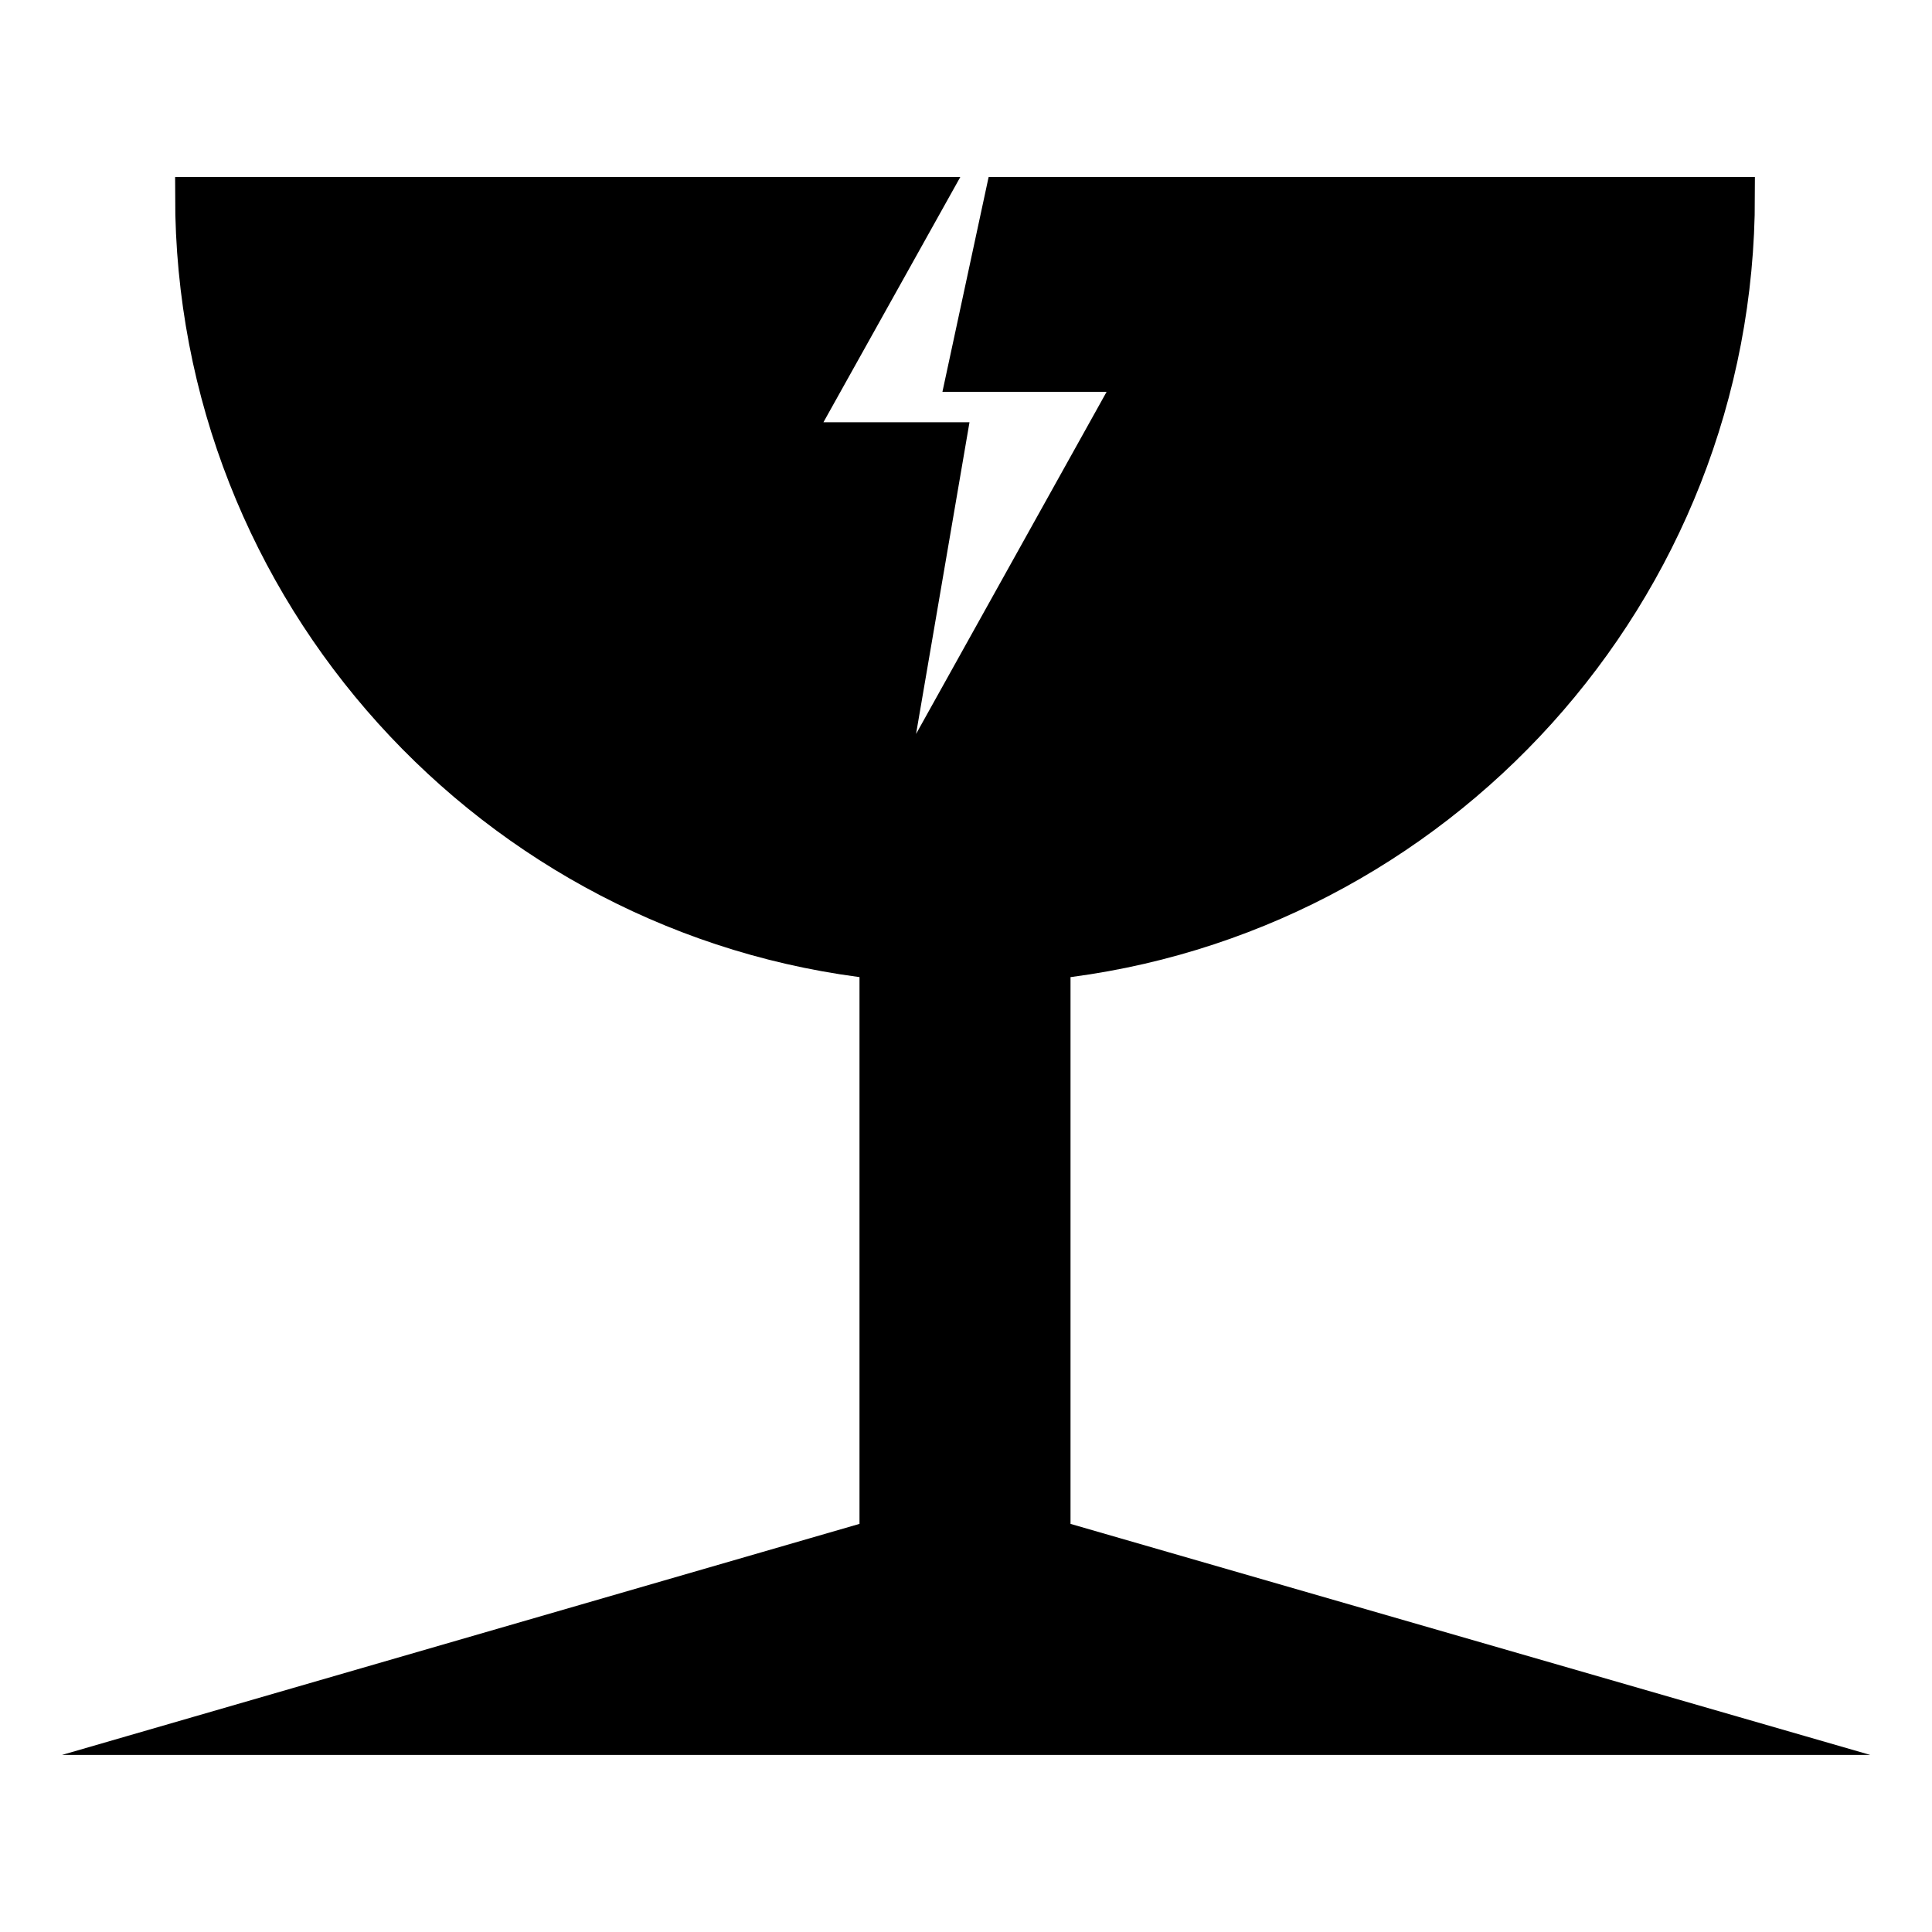
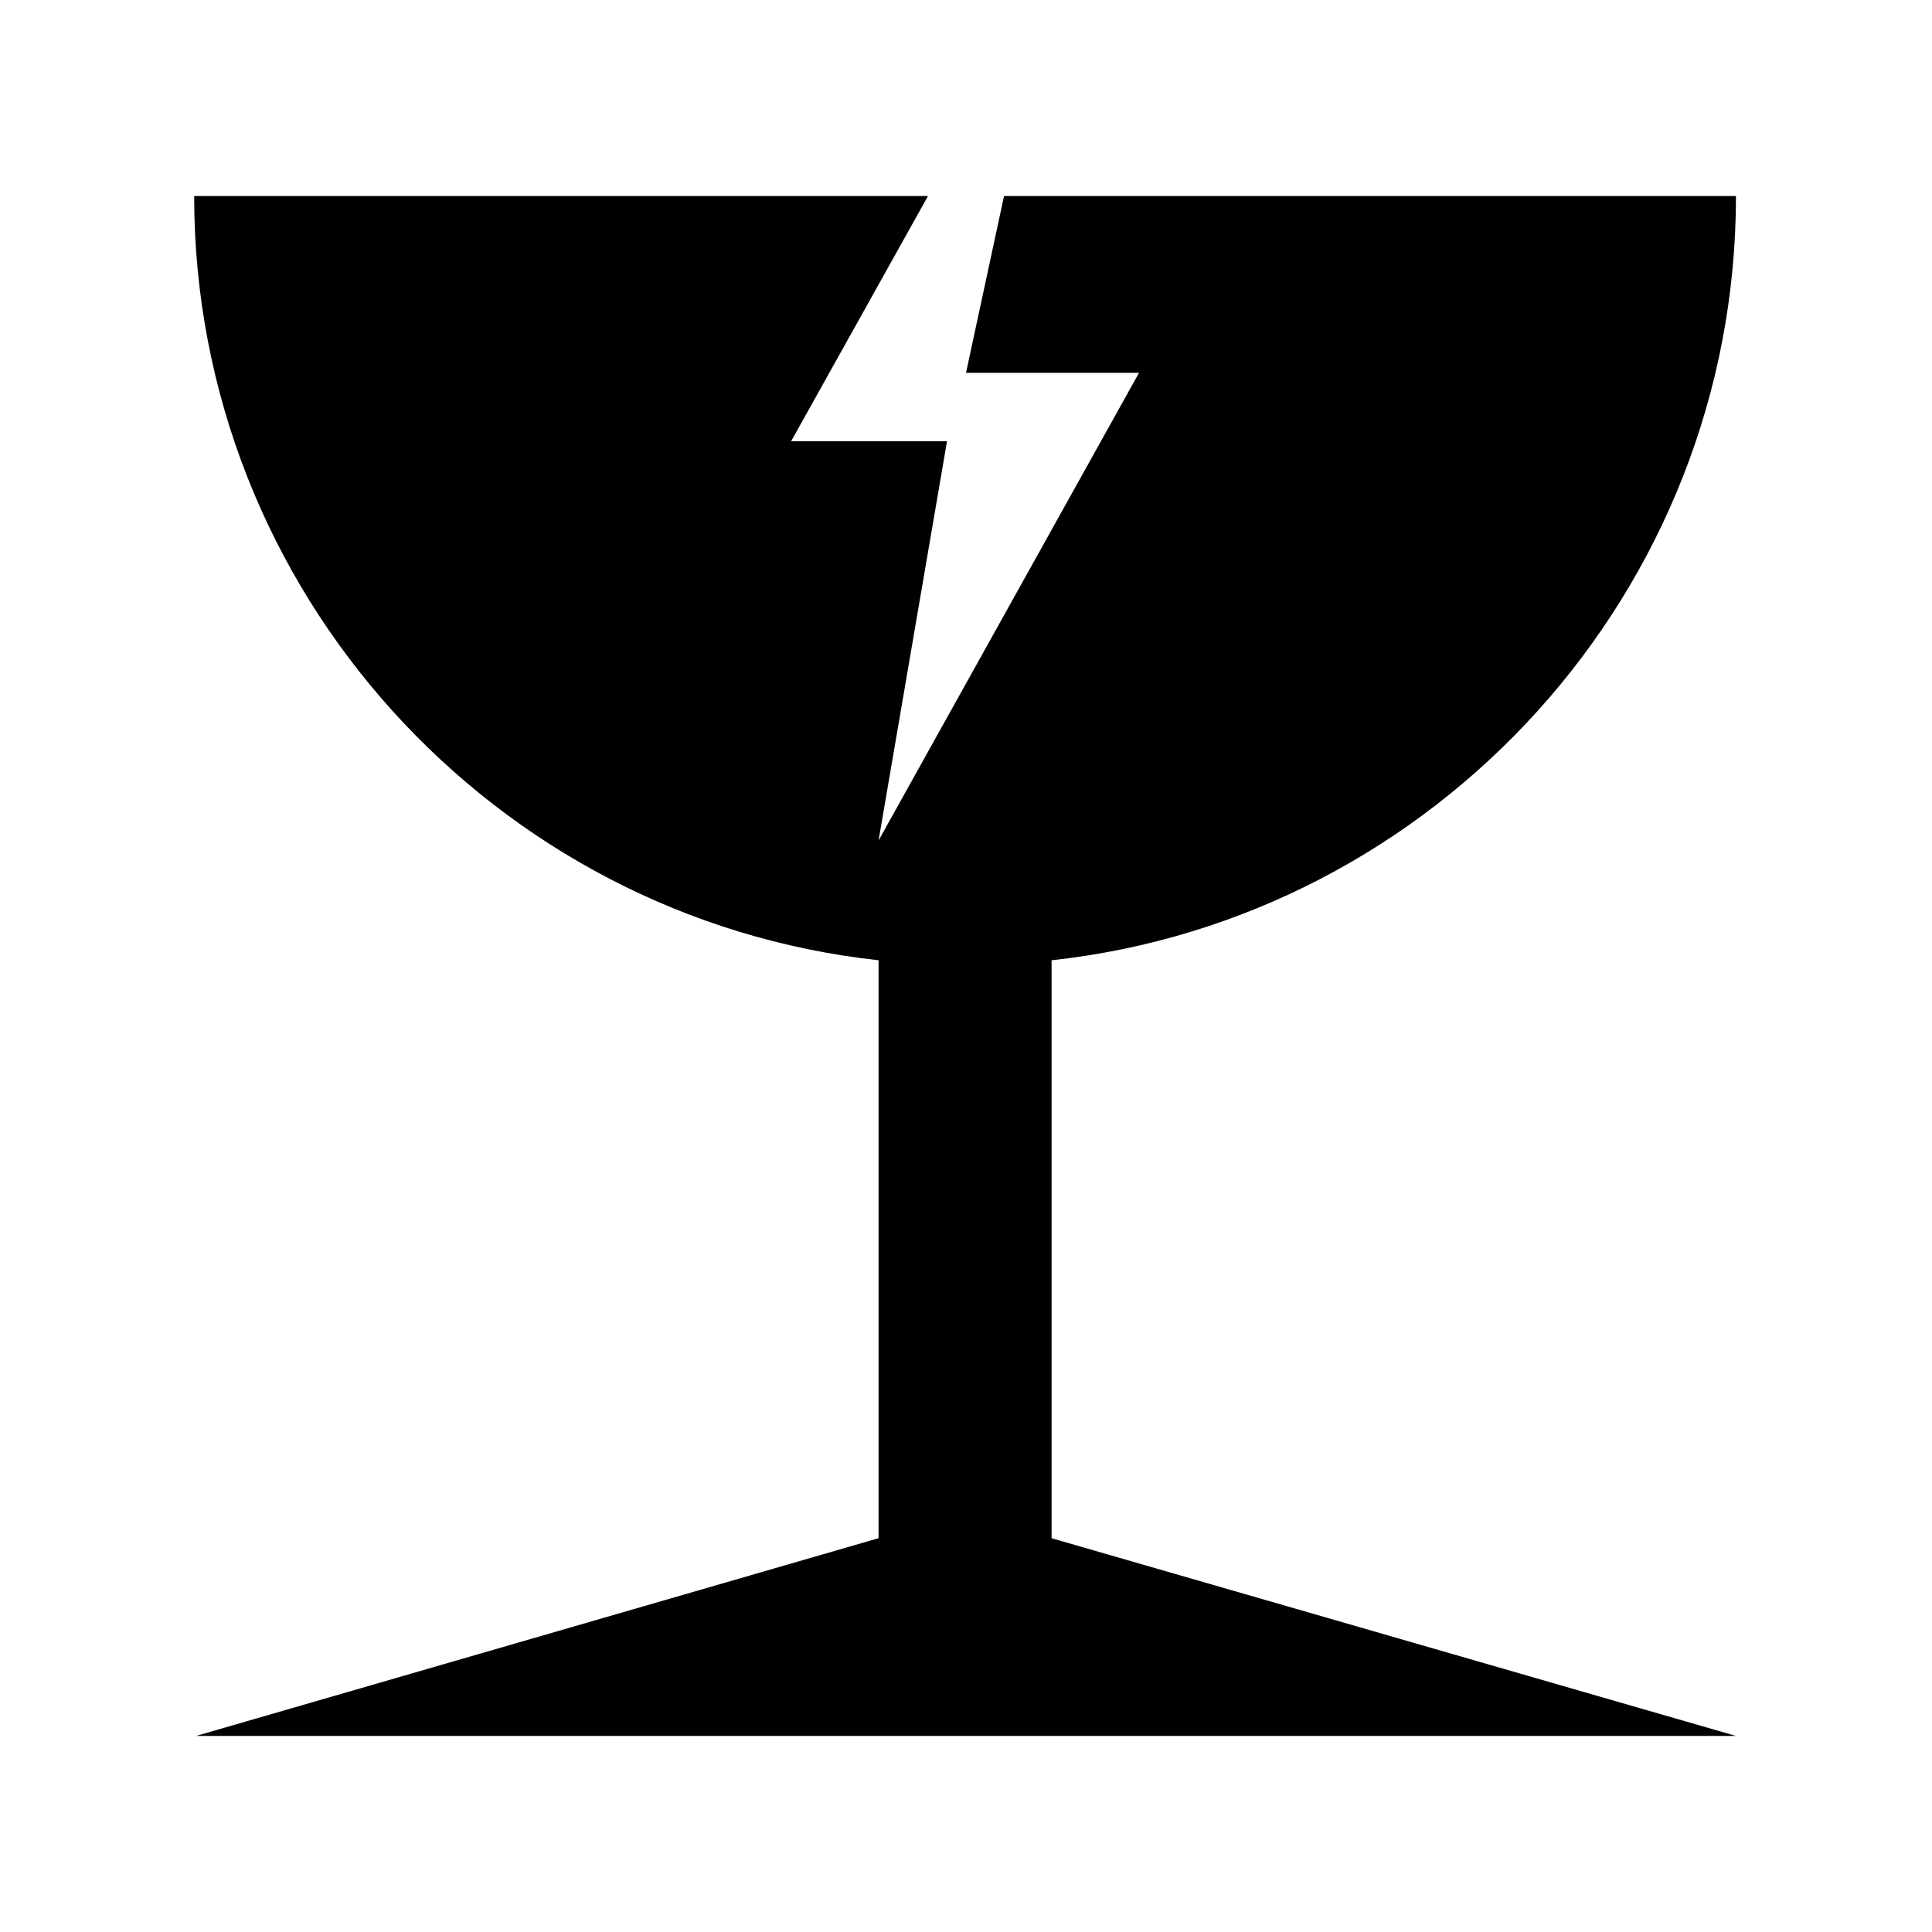
<svg xmlns="http://www.w3.org/2000/svg" width="800px" height="800px" version="1.1" viewBox="144 144 512 512">
  <defs>
    <clipPath id="a">
-       <path d="m148.09 148.09h503.81v503.81h-503.81z" />
-     </clipPath>
+       </clipPath>
  </defs>
  <path d="m195.96 604.04h408.09l-181.37-52.395v-153.16c101.77-11.082 181.37-97.738 181.37-202.53h-193.97l-10.078 46.855h45.848l-69.02 123.93 18.137-105.8h-41.312l36.273-64.992h-194.47c0 104.79 79.602 191.45 181.37 202.53v153.16z" />
  <g clip-path="url(#a)">
    <path transform="matrix(5.038 0 0 5.038 148.09 148.09)" d="m9.5 90.5h81l-36-10.4v-30.4c20.2-2.2 36-19.4 36-40.2h-38.5l-2 9.3h9.1l-13.7 24.599 3.6-21h-8.2l7.2-12.9h-38.6c0 20.8 15.8 38 36 40.2v30.4z" fill="none" stroke="#000000" stroke-miterlimit="10" stroke-width="2" />
  </g>
</svg>